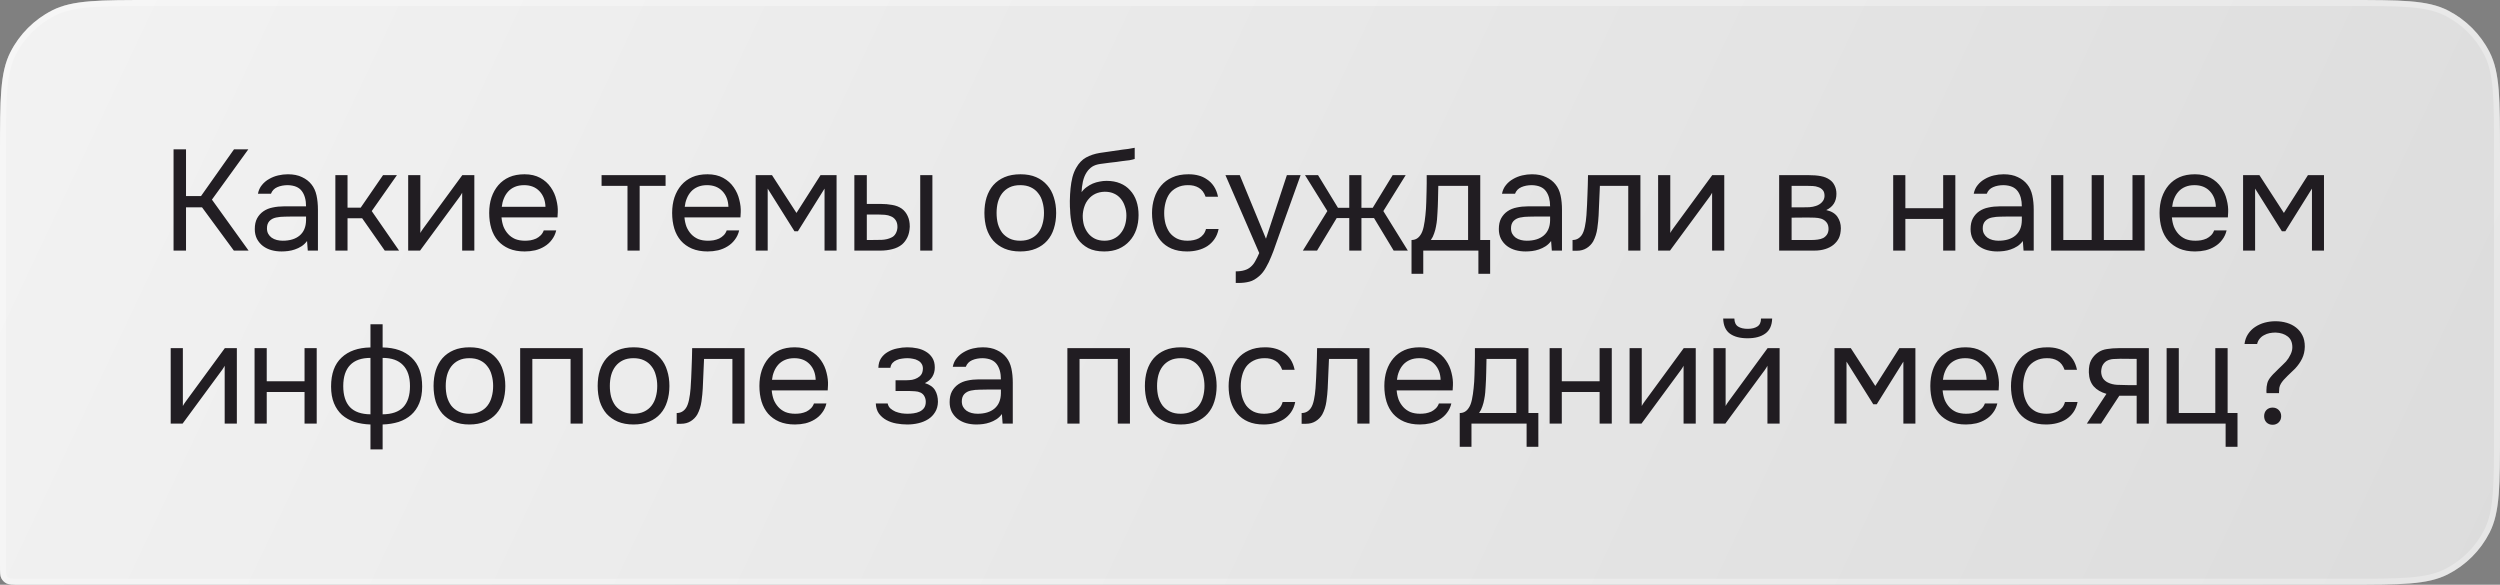
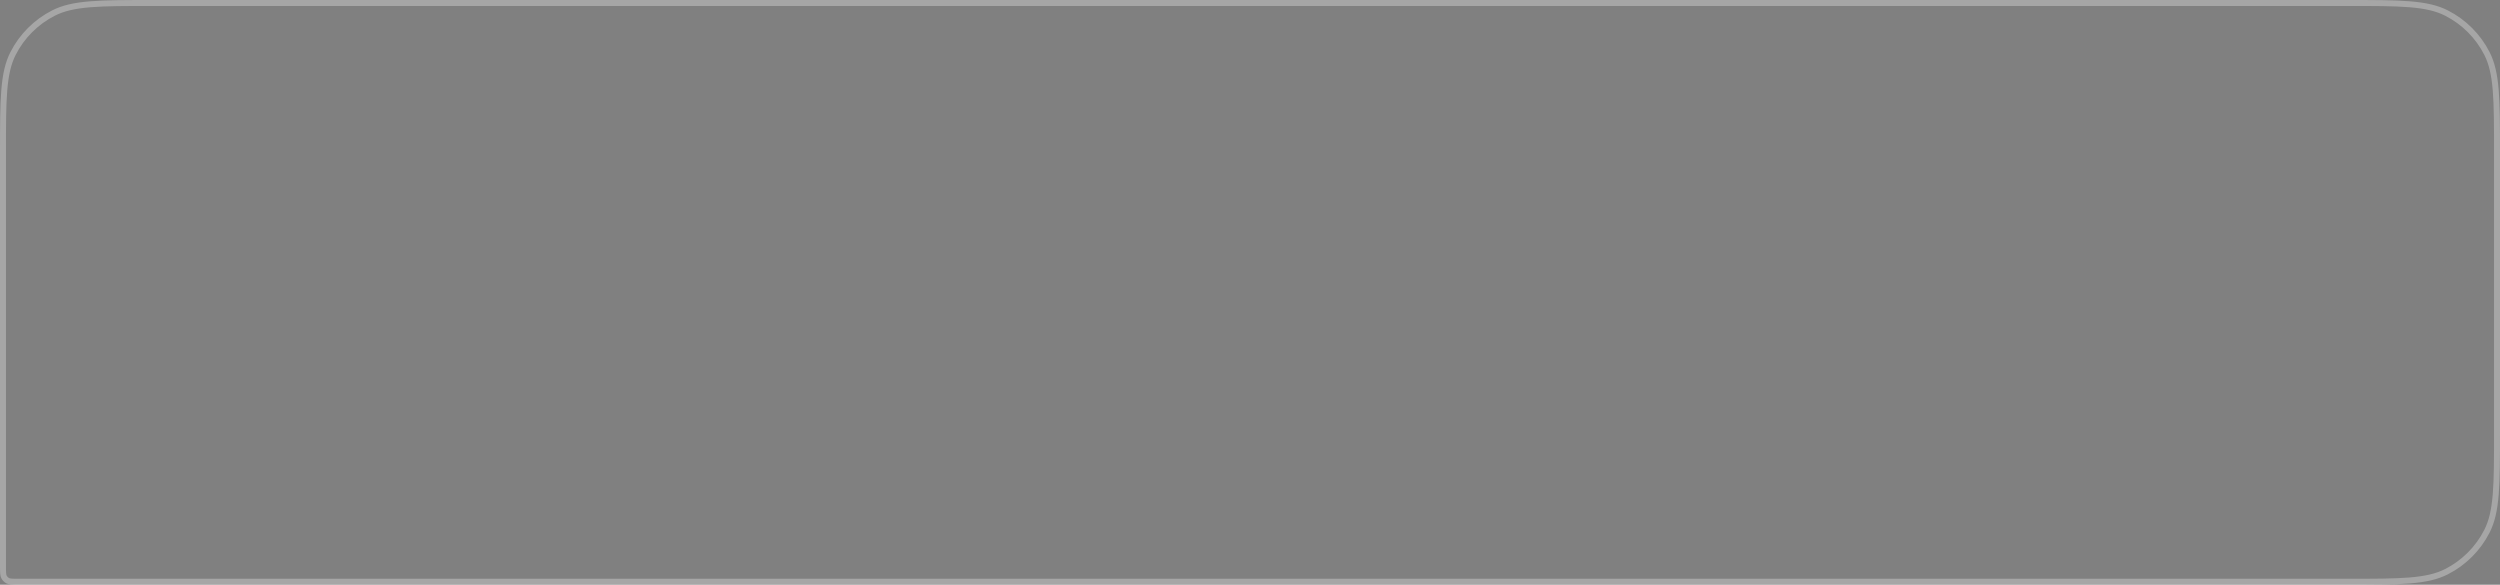
<svg xmlns="http://www.w3.org/2000/svg" width="419" height="98" viewBox="0 0 419 98" fill="none">
  <rect x="0" y="0" width="419" height="98" fill="#808080" stroke="none" />
-   <path d="M0 25.6C0 16.639 0 12.159 1.744 8.736C3.278 5.726 5.726 3.278 8.736 1.744C12.159 0 16.639 0 25.6 0H393.4C402.361 0 406.841 0 410.264 1.744C413.274 3.278 415.722 5.726 417.256 8.736C419 12.159 419 16.639 419 25.6V72.4C419 81.361 419 85.841 417.256 89.264C415.722 92.274 413.274 94.722 410.264 96.256C406.841 98 402.361 98 393.4 98H3.2C2.08 98 1.52 98 1.092 97.782C0.716 97.59 0.41 97.284 0.218 96.908C0 96.48 0 95.92 0 94.8V25.6Z" fill="url(#paint0_linear_1936_42)" fill-opacity="0.9" />
  <path d="M25.6 0.5H393.4C397.889 0.5 401.225 0.5 403.868 0.716C406.505 0.932 408.408 1.359 410.037 2.189C412.953 3.675 415.325 6.047 416.811 8.963C417.641 10.592 418.068 12.495 418.284 15.132C418.5 17.775 418.5 21.111 418.5 25.6V72.4C418.5 76.889 418.5 80.225 418.284 82.868C418.068 85.505 417.641 87.408 416.811 89.037C415.325 91.953 412.953 94.325 410.037 95.811C408.408 96.641 406.505 97.068 403.868 97.284C401.225 97.5 397.889 97.5 393.4 97.5H3.2C2.632 97.5 2.236 97.5 1.927 97.474C1.625 97.45 1.451 97.404 1.319 97.337C1.037 97.193 0.807 96.963 0.663 96.681C0.596 96.549 0.55 96.376 0.526 96.073C0.5 95.764 0.5 95.368 0.5 94.8V25.6C0.5 21.111 0.5 17.775 0.716 15.132C0.932 12.495 1.359 10.592 2.189 8.963C3.675 6.047 6.047 3.675 8.963 2.189C10.592 1.359 12.495 0.932 15.132 0.716C17.775 0.5 21.111 0.5 25.6 0.5Z" stroke="white" stroke-opacity="0.3" />
-   <path d="M31.176 42H29.088V25.032H31.176V32.856H33.696L39.216 25.032H41.616L35.52 33.456L41.664 42H39.192L33.864 34.752H31.176V42ZM51.462 40.392C51.19 40.76 50.878 41.056 50.526 41.28C50.174 41.504 49.806 41.68 49.422 41.808C49.054 41.936 48.678 42.024 48.294 42.072C47.926 42.12 47.558 42.144 47.19 42.144C46.598 42.144 46.038 42.072 45.51 41.928C44.982 41.784 44.502 41.552 44.07 41.232C43.654 40.912 43.318 40.512 43.062 40.032C42.822 39.552 42.702 39.008 42.702 38.4C42.702 37.68 42.83 37.08 43.086 36.6C43.358 36.104 43.718 35.704 44.166 35.4C44.614 35.096 45.126 34.888 45.702 34.776C46.294 34.648 46.918 34.584 47.574 34.584H51.294C51.294 33.512 51.062 32.664 50.598 32.04C50.134 31.4 49.35 31.064 48.246 31.032C47.574 31.032 46.982 31.144 46.47 31.368C45.958 31.592 45.606 31.96 45.414 32.472H43.23C43.342 31.896 43.566 31.408 43.902 31.008C44.238 30.592 44.638 30.256 45.102 30C45.566 29.728 46.07 29.528 46.614 29.4C47.158 29.272 47.702 29.208 48.246 29.208C49.19 29.208 49.982 29.368 50.622 29.688C51.278 29.992 51.806 30.4 52.206 30.912C52.606 31.408 52.886 32.016 53.046 32.736C53.206 33.456 53.286 34.264 53.286 35.16V42H51.582L51.462 40.392ZM49.062 36.288C48.678 36.288 48.23 36.296 47.718 36.312C47.222 36.312 46.742 36.36 46.278 36.456C45.814 36.552 45.438 36.752 45.15 37.056C44.878 37.36 44.742 37.76 44.742 38.256C44.742 38.624 44.814 38.936 44.958 39.192C45.102 39.448 45.294 39.664 45.534 39.84C45.79 40.016 46.078 40.144 46.398 40.224C46.718 40.304 47.046 40.344 47.382 40.344C48.582 40.344 49.526 40.056 50.214 39.48C50.918 38.888 51.278 38.032 51.294 36.912V36.288H49.062ZM56.206 42V29.352H58.246V34.8H60.454L64.198 29.352H66.526L62.302 35.376L66.886 42H64.486L60.694 36.576H58.246V42H56.206ZM70.403 42H68.411V29.352H70.451V39.048C70.563 38.824 70.715 38.584 70.907 38.328C71.099 38.056 71.251 37.848 71.363 37.704L77.483 29.352H79.499V42H77.459V32.304C77.331 32.544 77.187 32.776 77.027 33C76.883 33.208 76.747 33.392 76.619 33.552L70.403 42ZM84.052 36.432C84.1 36.992 84.212 37.512 84.388 37.992C84.58 38.456 84.836 38.864 85.156 39.216C85.476 39.568 85.868 39.848 86.332 40.056C86.812 40.248 87.364 40.344 87.988 40.344C88.292 40.344 88.604 40.32 88.924 40.272C89.26 40.208 89.572 40.112 89.86 39.984C90.148 39.84 90.404 39.656 90.628 39.432C90.852 39.208 91.02 38.936 91.132 38.616H93.22C93.076 39.224 92.828 39.752 92.476 40.2C92.14 40.648 91.732 41.016 91.252 41.304C90.788 41.592 90.268 41.808 89.692 41.952C89.116 42.08 88.532 42.144 87.94 42.144C86.932 42.144 86.052 41.984 85.3 41.664C84.564 41.344 83.948 40.904 83.452 40.344C82.956 39.768 82.588 39.088 82.348 38.304C82.108 37.504 81.988 36.632 81.988 35.688C81.988 34.744 82.116 33.88 82.372 33.096C82.644 32.296 83.028 31.608 83.524 31.032C84.02 30.456 84.628 30.008 85.348 29.688C86.068 29.368 86.924 29.208 87.916 29.208C88.924 29.208 89.796 29.408 90.532 29.808C91.268 30.208 91.86 30.736 92.308 31.392C92.756 32.032 93.068 32.728 93.244 33.48C93.436 34.232 93.516 34.928 93.484 35.568C93.484 35.712 93.476 35.856 93.46 36C93.46 36.144 93.452 36.288 93.436 36.432H84.052ZM91.42 34.656C91.388 33.584 91.052 32.712 90.412 32.04C89.772 31.368 88.916 31.032 87.844 31.032C87.252 31.032 86.732 31.128 86.284 31.32C85.836 31.512 85.46 31.776 85.156 32.112C84.852 32.448 84.612 32.84 84.436 33.288C84.26 33.72 84.148 34.176 84.1 34.656H91.42ZM111.551 29.352V31.152H107.207V42H105.167V31.152H100.823V29.352H111.551ZM114.715 36.432C114.763 36.992 114.875 37.512 115.051 37.992C115.243 38.456 115.499 38.864 115.819 39.216C116.139 39.568 116.531 39.848 116.995 40.056C117.475 40.248 118.027 40.344 118.651 40.344C118.955 40.344 119.267 40.32 119.587 40.272C119.923 40.208 120.235 40.112 120.523 39.984C120.811 39.84 121.067 39.656 121.291 39.432C121.515 39.208 121.683 38.936 121.795 38.616H123.883C123.739 39.224 123.491 39.752 123.139 40.2C122.803 40.648 122.395 41.016 121.915 41.304C121.451 41.592 120.931 41.808 120.355 41.952C119.779 42.08 119.195 42.144 118.603 42.144C117.595 42.144 116.715 41.984 115.963 41.664C115.227 41.344 114.611 40.904 114.115 40.344C113.619 39.768 113.251 39.088 113.011 38.304C112.771 37.504 112.651 36.632 112.651 35.688C112.651 34.744 112.779 33.88 113.035 33.096C113.307 32.296 113.691 31.608 114.187 31.032C114.683 30.456 115.291 30.008 116.011 29.688C116.731 29.368 117.587 29.208 118.579 29.208C119.587 29.208 120.459 29.408 121.195 29.808C121.931 30.208 122.523 30.736 122.971 31.392C123.419 32.032 123.731 32.728 123.907 33.48C124.099 34.232 124.179 34.928 124.147 35.568C124.147 35.712 124.139 35.856 124.123 36C124.123 36.144 124.115 36.288 124.099 36.432H114.715ZM122.083 34.656C122.051 33.584 121.715 32.712 121.075 32.04C120.435 31.368 119.579 31.032 118.507 31.032C117.915 31.032 117.395 31.128 116.947 31.32C116.499 31.512 116.123 31.776 115.819 32.112C115.515 32.448 115.275 32.84 115.099 33.288C114.923 33.72 114.811 34.176 114.763 34.656H122.083ZM126.649 29.352H129.385L133.489 35.688L137.521 29.352H140.209V42H138.193V31.608L133.729 38.76H133.153L128.665 31.608V42H126.649V29.352ZM143.19 29.352H145.278V34.176H147.558C148.278 34.176 148.934 34.232 149.526 34.344C150.134 34.44 150.67 34.648 151.134 34.968C151.566 35.288 151.894 35.696 152.118 36.192C152.358 36.672 152.478 37.272 152.478 37.992C152.446 38.712 152.31 39.312 152.07 39.792C151.846 40.256 151.55 40.648 151.182 40.968C150.734 41.336 150.19 41.6 149.55 41.76C148.91 41.92 148.254 42 147.582 42H143.19V29.352ZM154.23 42V29.352H156.27V42H154.23ZM145.95 40.224C146.558 40.224 147.166 40.216 147.774 40.2C148.398 40.168 148.934 40.04 149.382 39.816C149.686 39.688 149.926 39.472 150.102 39.168C150.294 38.848 150.398 38.48 150.414 38.064C150.414 37.568 150.31 37.176 150.102 36.888C149.91 36.6 149.654 36.392 149.334 36.264C149.03 36.12 148.686 36.032 148.302 36C147.918 35.968 147.542 35.952 147.174 35.952H145.278V40.224H145.95ZM171.036 29.208C172.044 29.208 172.916 29.368 173.652 29.688C174.388 30.008 175.004 30.456 175.5 31.032C176.012 31.608 176.388 32.296 176.628 33.096C176.884 33.88 177.012 34.744 177.012 35.688C177.012 36.632 176.884 37.504 176.628 38.304C176.388 39.088 176.012 39.768 175.5 40.344C175.004 40.904 174.38 41.344 173.628 41.664C172.876 41.984 171.996 42.144 170.988 42.144C169.98 42.144 169.1 41.984 168.348 41.664C167.612 41.344 166.988 40.904 166.476 40.344C165.98 39.768 165.604 39.088 165.348 38.304C165.108 37.504 164.988 36.632 164.988 35.688C164.988 34.744 165.108 33.88 165.348 33.096C165.604 32.296 165.98 31.608 166.476 31.032C166.988 30.456 167.62 30.008 168.372 29.688C169.124 29.368 170.012 29.208 171.036 29.208ZM170.988 40.344C171.676 40.344 172.268 40.224 172.764 39.984C173.276 39.744 173.692 39.416 174.012 39C174.348 38.568 174.588 38.072 174.732 37.512C174.892 36.952 174.972 36.344 174.972 35.688C174.972 35.048 174.892 34.448 174.732 33.888C174.588 33.312 174.348 32.816 174.012 32.4C173.692 31.968 173.276 31.632 172.764 31.392C172.268 31.152 171.676 31.032 170.988 31.032C170.3 31.032 169.708 31.152 169.212 31.392C168.716 31.632 168.3 31.968 167.964 32.4C167.644 32.816 167.404 33.312 167.244 33.888C167.1 34.448 167.028 35.048 167.028 35.688C167.028 36.344 167.1 36.952 167.244 37.512C167.404 38.072 167.644 38.568 167.964 39C168.3 39.416 168.716 39.744 169.212 39.984C169.708 40.224 170.3 40.344 170.988 40.344ZM181.272 32.208C181.512 31.872 181.792 31.592 182.112 31.368C182.432 31.128 182.776 30.928 183.144 30.768C183.528 30.608 183.912 30.496 184.296 30.432C184.696 30.352 185.08 30.312 185.448 30.312C186.312 30.312 187.072 30.448 187.728 30.72C188.4 30.992 188.96 31.384 189.408 31.896C189.872 32.392 190.224 32.992 190.464 33.696C190.704 34.4 190.824 35.184 190.824 36.048C190.824 36.912 190.696 37.72 190.44 38.472C190.184 39.208 189.808 39.848 189.312 40.392C188.832 40.936 188.232 41.368 187.512 41.688C186.808 41.992 185.992 42.144 185.064 42.144C184.008 42.144 183.12 41.96 182.4 41.592C181.68 41.208 181.096 40.704 180.648 40.08C180.216 39.44 179.896 38.68 179.688 37.8C179.48 36.92 179.368 36.056 179.352 35.208C179.32 34.952 179.304 34.44 179.304 33.672C179.32 32.888 179.36 32.184 179.424 31.56C179.488 30.92 179.592 30.304 179.736 29.712C179.896 29.104 180.112 28.568 180.384 28.104C180.816 27.336 181.36 26.768 182.016 26.4C182.688 26.032 183.456 25.776 184.32 25.632C184.592 25.584 185.2 25.496 186.144 25.368C187.104 25.224 187.76 25.128 188.112 25.08C188.416 25.048 188.744 25.008 189.096 24.96C189.464 24.896 189.824 24.832 190.176 24.768V26.64C189.936 26.72 189.64 26.792 189.288 26.856C188.936 26.904 188.536 26.952 188.088 27C187.768 27.048 187.432 27.096 187.08 27.144C186.744 27.176 186.392 27.216 186.024 27.264C185.672 27.296 185.128 27.368 184.392 27.48C183.848 27.56 183.4 27.712 183.048 27.936C182.712 28.16 182.416 28.456 182.16 28.824C181.856 29.272 181.632 29.816 181.488 30.456C181.36 31.08 181.288 31.664 181.272 32.208ZM185.112 40.344C185.704 40.344 186.224 40.232 186.672 40.008C187.136 39.784 187.52 39.48 187.824 39.096C188.144 38.712 188.384 38.264 188.544 37.752C188.704 37.24 188.784 36.696 188.784 36.12C188.784 35.56 188.696 35.04 188.52 34.56C188.36 34.064 188.128 33.64 187.824 33.288C187.52 32.92 187.152 32.64 186.72 32.448C186.288 32.24 185.76 32.136 185.136 32.136C184.56 32.152 184.048 32.264 183.6 32.472C183.152 32.68 182.768 32.976 182.448 33.36C182.128 33.728 181.888 34.16 181.728 34.656C181.568 35.136 181.48 35.64 181.464 36.168C181.464 36.728 181.536 37.264 181.68 37.776C181.84 38.272 182.072 38.712 182.376 39.096C182.68 39.48 183.056 39.784 183.504 40.008C183.968 40.232 184.504 40.344 185.112 40.344ZM198.958 42.144C197.95 42.144 197.078 41.984 196.342 41.664C195.606 41.344 194.998 40.896 194.518 40.32C194.038 39.744 193.678 39.064 193.438 38.28C193.198 37.496 193.078 36.64 193.078 35.712C193.078 34.816 193.206 33.976 193.462 33.192C193.718 32.392 194.094 31.704 194.59 31.128C195.086 30.536 195.71 30.072 196.462 29.736C197.214 29.384 198.126 29.208 199.198 29.208C199.838 29.208 200.406 29.28 200.902 29.424C201.398 29.552 201.862 29.768 202.294 30.072C202.742 30.36 203.126 30.744 203.446 31.224C203.766 31.704 203.998 32.288 204.142 32.976H202.054C201.814 32.272 201.43 31.768 200.902 31.464C200.39 31.16 199.782 31.016 199.078 31.032C198.39 31.032 197.782 31.168 197.254 31.44C196.742 31.696 196.326 32.04 196.006 32.472C195.702 32.904 195.478 33.408 195.334 33.984C195.19 34.544 195.118 35.12 195.118 35.712C195.118 36.336 195.19 36.928 195.334 37.488C195.494 38.048 195.726 38.544 196.03 38.976C196.35 39.392 196.758 39.728 197.254 39.984C197.75 40.224 198.342 40.344 199.03 40.344C199.366 40.344 199.694 40.312 200.014 40.248C200.35 40.184 200.654 40.08 200.926 39.936C201.214 39.776 201.462 39.568 201.67 39.312C201.878 39.056 202.03 38.744 202.126 38.376H204.238C204.11 39.032 203.878 39.6 203.542 40.08C203.222 40.544 202.822 40.936 202.342 41.256C201.862 41.56 201.334 41.784 200.758 41.928C200.182 42.072 199.582 42.144 198.958 42.144ZM215.68 29.352H217.984L214.408 39.312C214.216 39.824 214.008 40.408 213.784 41.064C213.576 41.704 213.336 42.344 213.064 42.984C212.808 43.64 212.512 44.256 212.176 44.832C211.856 45.408 211.496 45.872 211.096 46.224C210.504 46.752 209.936 47.08 209.392 47.208C208.848 47.352 208.232 47.424 207.544 47.424H207.112V45.48C207.688 45.48 208.176 45.416 208.576 45.288C208.976 45.176 209.32 44.992 209.608 44.736C209.912 44.48 210.168 44.16 210.376 43.776C210.6 43.392 210.824 42.936 211.048 42.408L205.384 29.352H207.784L212.176 40.008L215.68 29.352ZM226.137 42V36.552H224.025L220.737 42H218.361L222.465 35.376L218.721 29.352H220.905L224.241 34.824H226.137V29.352H228.177V34.824H230.073L233.409 29.352H235.593L231.849 35.376L235.953 42H233.577L230.289 36.552H228.177V42H226.137ZM239.091 32.136C239.107 31.672 239.115 31.208 239.115 30.744C239.115 30.28 239.115 29.816 239.115 29.352H248.091V40.224H249.747V45.888H247.779V42H238.539V45.888H236.571V40.224C237.211 40.224 237.715 39.936 238.083 39.36C238.307 39.04 238.483 38.584 238.611 37.992C238.739 37.384 238.835 36.744 238.899 36.072C238.979 35.336 239.027 34.608 239.043 33.888C239.075 33.152 239.091 32.568 239.091 32.136ZM246.051 31.152H241.059C241.043 31.824 241.027 32.576 241.011 33.408C240.995 34.24 240.963 35.016 240.915 35.736C240.899 36.056 240.875 36.408 240.843 36.792C240.811 37.16 240.755 37.544 240.675 37.944C240.611 38.328 240.507 38.72 240.363 39.12C240.235 39.52 240.051 39.888 239.811 40.224H246.051V31.152ZM259.965 40.392C259.693 40.76 259.381 41.056 259.029 41.28C258.677 41.504 258.309 41.68 257.925 41.808C257.557 41.936 257.181 42.024 256.797 42.072C256.429 42.12 256.061 42.144 255.693 42.144C255.101 42.144 254.541 42.072 254.013 41.928C253.485 41.784 253.005 41.552 252.573 41.232C252.157 40.912 251.821 40.512 251.565 40.032C251.325 39.552 251.205 39.008 251.205 38.4C251.205 37.68 251.333 37.08 251.589 36.6C251.861 36.104 252.221 35.704 252.669 35.4C253.117 35.096 253.629 34.888 254.205 34.776C254.797 34.648 255.421 34.584 256.077 34.584H259.797C259.797 33.512 259.565 32.664 259.101 32.04C258.637 31.4 257.853 31.064 256.749 31.032C256.077 31.032 255.485 31.144 254.973 31.368C254.461 31.592 254.109 31.96 253.917 32.472H251.733C251.845 31.896 252.069 31.408 252.405 31.008C252.741 30.592 253.141 30.256 253.605 30C254.069 29.728 254.573 29.528 255.117 29.4C255.661 29.272 256.205 29.208 256.749 29.208C257.693 29.208 258.485 29.368 259.125 29.688C259.781 29.992 260.309 30.4 260.709 30.912C261.109 31.408 261.389 32.016 261.549 32.736C261.709 33.456 261.789 34.264 261.789 35.16V42H260.085L259.965 40.392ZM257.565 36.288C257.181 36.288 256.733 36.296 256.221 36.312C255.725 36.312 255.245 36.36 254.781 36.456C254.317 36.552 253.941 36.752 253.653 37.056C253.381 37.36 253.245 37.76 253.245 38.256C253.245 38.624 253.317 38.936 253.461 39.192C253.605 39.448 253.797 39.664 254.037 39.84C254.293 40.016 254.581 40.144 254.901 40.224C255.221 40.304 255.549 40.344 255.885 40.344C257.085 40.344 258.029 40.056 258.717 39.48C259.421 38.888 259.781 38.032 259.797 36.912V36.288H257.565ZM265.886 36.072C265.966 34.92 266.022 33.8 266.054 32.712C266.102 31.624 266.134 30.504 266.15 29.352H274.934V42H272.894V31.152H268.142L267.926 36.12C267.894 36.76 267.822 37.48 267.71 38.28C267.598 39.08 267.366 39.808 267.014 40.464C266.742 40.928 266.374 41.304 265.91 41.592C265.446 41.88 264.91 42.024 264.302 42.024H263.558V40.224C264.198 40.224 264.71 39.952 265.094 39.408C265.318 39.088 265.494 38.624 265.622 38.016C265.75 37.408 265.838 36.76 265.886 36.072ZM279.892 42H277.9V29.352H279.94V39.048C280.052 38.824 280.204 38.584 280.396 38.328C280.588 38.056 280.74 37.848 280.852 37.704L286.972 29.352H288.988V42H286.948V32.304C286.82 32.544 286.676 32.776 286.516 33C286.372 33.208 286.236 33.392 286.108 33.552L279.892 42ZM298.185 29.352H303.081C303.897 29.352 304.593 29.408 305.169 29.52C305.761 29.632 306.257 29.832 306.657 30.12C307.009 30.36 307.281 30.68 307.473 31.08C307.681 31.48 307.785 31.952 307.785 32.496C307.785 33.76 307.217 34.664 306.081 35.208C306.945 35.4 307.569 35.776 307.953 36.336C308.337 36.896 308.529 37.536 308.529 38.256C308.513 38.928 308.401 39.48 308.193 39.912C307.985 40.328 307.689 40.696 307.305 41.016C306.937 41.32 306.481 41.56 305.937 41.736C305.393 41.912 304.777 42 304.089 42H298.185V29.352ZM300.273 31.152V34.752H302.025C302.425 34.752 302.833 34.744 303.249 34.728C303.665 34.696 304.033 34.624 304.353 34.512C304.753 34.384 305.089 34.176 305.361 33.888C305.633 33.6 305.777 33.256 305.793 32.856C305.793 32.392 305.689 32.056 305.481 31.848C305.289 31.624 305.049 31.464 304.761 31.368C304.473 31.256 304.161 31.192 303.825 31.176C303.489 31.16 303.177 31.152 302.889 31.152H300.273ZM300.273 40.224H303.609C303.977 40.224 304.329 40.2 304.665 40.152C305.017 40.104 305.321 40.016 305.577 39.888C305.833 39.744 306.041 39.552 306.201 39.312C306.361 39.072 306.449 38.768 306.465 38.4C306.465 37.92 306.353 37.544 306.129 37.272C305.905 36.984 305.601 36.776 305.217 36.648C304.897 36.552 304.537 36.496 304.137 36.48C303.737 36.464 303.321 36.456 302.889 36.456L300.273 36.48V40.224ZM317.299 42V29.352H319.339V34.896H325.675V29.352H327.715V42H325.675V36.696H319.339V42H317.299ZM339.028 40.392C338.756 40.76 338.444 41.056 338.092 41.28C337.74 41.504 337.372 41.68 336.988 41.808C336.62 41.936 336.244 42.024 335.86 42.072C335.492 42.12 335.124 42.144 334.756 42.144C334.164 42.144 333.604 42.072 333.076 41.928C332.548 41.784 332.068 41.552 331.636 41.232C331.22 40.912 330.884 40.512 330.628 40.032C330.388 39.552 330.268 39.008 330.268 38.4C330.268 37.68 330.396 37.08 330.652 36.6C330.924 36.104 331.284 35.704 331.732 35.4C332.18 35.096 332.692 34.888 333.268 34.776C333.86 34.648 334.484 34.584 335.14 34.584H338.86C338.86 33.512 338.628 32.664 338.164 32.04C337.7 31.4 336.916 31.064 335.812 31.032C335.14 31.032 334.548 31.144 334.036 31.368C333.524 31.592 333.172 31.96 332.98 32.472H330.796C330.908 31.896 331.132 31.408 331.468 31.008C331.804 30.592 332.204 30.256 332.668 30C333.132 29.728 333.636 29.528 334.18 29.4C334.724 29.272 335.268 29.208 335.812 29.208C336.756 29.208 337.548 29.368 338.188 29.688C338.844 29.992 339.372 30.4 339.772 30.912C340.172 31.408 340.452 32.016 340.612 32.736C340.772 33.456 340.852 34.264 340.852 35.16V42H339.148L339.028 40.392ZM336.628 36.288C336.244 36.288 335.796 36.296 335.284 36.312C334.788 36.312 334.308 36.36 333.844 36.456C333.38 36.552 333.004 36.752 332.716 37.056C332.444 37.36 332.308 37.76 332.308 38.256C332.308 38.624 332.38 38.936 332.524 39.192C332.668 39.448 332.86 39.664 333.1 39.84C333.356 40.016 333.644 40.144 333.964 40.224C334.284 40.304 334.612 40.344 334.948 40.344C336.148 40.344 337.092 40.056 337.78 39.48C338.484 38.888 338.844 38.032 338.86 36.912V36.288H336.628ZM343.772 29.352H345.812V40.224H350.564V29.352H352.604V40.224H357.404V29.352H359.444V42H343.772V29.352ZM364.007 36.432C364.055 36.992 364.167 37.512 364.343 37.992C364.535 38.456 364.791 38.864 365.111 39.216C365.431 39.568 365.823 39.848 366.287 40.056C366.767 40.248 367.319 40.344 367.943 40.344C368.247 40.344 368.559 40.32 368.879 40.272C369.215 40.208 369.527 40.112 369.815 39.984C370.103 39.84 370.359 39.656 370.583 39.432C370.807 39.208 370.975 38.936 371.087 38.616H373.175C373.031 39.224 372.783 39.752 372.431 40.2C372.095 40.648 371.687 41.016 371.207 41.304C370.743 41.592 370.223 41.808 369.647 41.952C369.071 42.08 368.487 42.144 367.895 42.144C366.887 42.144 366.007 41.984 365.255 41.664C364.519 41.344 363.903 40.904 363.407 40.344C362.911 39.768 362.543 39.088 362.303 38.304C362.063 37.504 361.943 36.632 361.943 35.688C361.943 34.744 362.071 33.88 362.327 33.096C362.599 32.296 362.983 31.608 363.479 31.032C363.975 30.456 364.583 30.008 365.303 29.688C366.023 29.368 366.879 29.208 367.871 29.208C368.879 29.208 369.751 29.408 370.487 29.808C371.223 30.208 371.815 30.736 372.263 31.392C372.711 32.032 373.023 32.728 373.199 33.48C373.391 34.232 373.471 34.928 373.439 35.568C373.439 35.712 373.431 35.856 373.415 36C373.415 36.144 373.407 36.288 373.391 36.432H364.007ZM371.375 34.656C371.343 33.584 371.007 32.712 370.367 32.04C369.727 31.368 368.871 31.032 367.799 31.032C367.207 31.032 366.687 31.128 366.239 31.32C365.791 31.512 365.415 31.776 365.111 32.112C364.807 32.448 364.567 32.84 364.391 33.288C364.215 33.72 364.103 34.176 364.055 34.656H371.375ZM375.94 29.352H378.676L382.78 35.688L386.812 29.352H389.5V42H387.484V31.608L383.02 38.76H382.444L377.956 31.608V42H375.94V29.352ZM30.6 71H28.608V58.352H30.648V68.048C30.76 67.824 30.912 67.584 31.104 67.328C31.296 67.056 31.448 66.848 31.56 66.704L37.68 58.352H39.696V71H37.656V61.304C37.528 61.544 37.384 61.776 37.224 62C37.08 62.208 36.944 62.392 36.816 62.552L30.6 71ZM42.665 71V58.352H44.705V63.896H51.041V58.352H53.081V71H51.041V65.696H44.705V71H42.665ZM62.09 54.344H64.129V58.232C66.194 58.264 67.809 58.832 68.978 59.936C70.162 61.04 70.754 62.656 70.754 64.784C70.754 65.856 70.594 66.784 70.273 67.568C69.954 68.352 69.498 69.008 68.906 69.536C68.329 70.048 67.633 70.44 66.817 70.712C66.001 70.968 65.106 71.112 64.129 71.144V75.32H62.09V71.144C61.114 71.112 60.218 70.968 59.401 70.712C58.602 70.44 57.906 70.048 57.313 69.536C56.737 69.008 56.289 68.352 55.969 67.568C55.65 66.784 55.489 65.856 55.489 64.784C55.489 62.64 56.074 61.024 57.242 59.936C58.41 58.832 60.026 58.264 62.09 58.232V54.344ZM64.129 69.44C65.681 69.424 66.834 69.024 67.585 68.24C68.338 67.44 68.713 66.264 68.713 64.712C68.713 63.16 68.322 61.984 67.537 61.184C66.769 60.384 65.633 59.984 64.129 59.984V69.44ZM62.09 59.984C60.586 59.984 59.45 60.384 58.681 61.184C57.913 61.984 57.529 63.16 57.529 64.712C57.529 66.264 57.906 67.44 58.657 68.24C59.41 69.024 60.553 69.424 62.09 69.44V59.984ZM78.714 58.208C79.722 58.208 80.594 58.368 81.33 58.688C82.066 59.008 82.682 59.456 83.178 60.032C83.69 60.608 84.066 61.296 84.306 62.096C84.562 62.88 84.69 63.744 84.69 64.688C84.69 65.632 84.562 66.504 84.306 67.304C84.066 68.088 83.69 68.768 83.178 69.344C82.682 69.904 82.058 70.344 81.306 70.664C80.554 70.984 79.674 71.144 78.666 71.144C77.658 71.144 76.778 70.984 76.026 70.664C75.29 70.344 74.666 69.904 74.154 69.344C73.658 68.768 73.282 68.088 73.026 67.304C72.786 66.504 72.666 65.632 72.666 64.688C72.666 63.744 72.786 62.88 73.026 62.096C73.282 61.296 73.658 60.608 74.154 60.032C74.666 59.456 75.298 59.008 76.05 58.688C76.802 58.368 77.69 58.208 78.714 58.208ZM78.666 69.344C79.354 69.344 79.946 69.224 80.442 68.984C80.954 68.744 81.37 68.416 81.69 68C82.026 67.568 82.266 67.072 82.41 66.512C82.57 65.952 82.65 65.344 82.65 64.688C82.65 64.048 82.57 63.448 82.41 62.888C82.266 62.312 82.026 61.816 81.69 61.4C81.37 60.968 80.954 60.632 80.442 60.392C79.946 60.152 79.354 60.032 78.666 60.032C77.978 60.032 77.386 60.152 76.89 60.392C76.394 60.632 75.978 60.968 75.642 61.4C75.322 61.816 75.082 62.312 74.922 62.888C74.778 63.448 74.706 64.048 74.706 64.688C74.706 65.344 74.778 65.952 74.922 66.512C75.082 67.072 75.322 67.568 75.642 68C75.978 68.416 76.394 68.744 76.89 68.984C77.386 69.224 77.978 69.344 78.666 69.344ZM87.179 71V58.352H97.667V71H95.627V60.152H89.219V71H87.179ZM106.218 58.208C107.226 58.208 108.098 58.368 108.834 58.688C109.57 59.008 110.186 59.456 110.682 60.032C111.194 60.608 111.57 61.296 111.81 62.096C112.066 62.88 112.194 63.744 112.194 64.688C112.194 65.632 112.066 66.504 111.81 67.304C111.57 68.088 111.194 68.768 110.682 69.344C110.186 69.904 109.562 70.344 108.81 70.664C108.058 70.984 107.178 71.144 106.17 71.144C105.162 71.144 104.282 70.984 103.53 70.664C102.794 70.344 102.17 69.904 101.658 69.344C101.162 68.768 100.786 68.088 100.53 67.304C100.29 66.504 100.17 65.632 100.17 64.688C100.17 63.744 100.29 62.88 100.53 62.096C100.786 61.296 101.162 60.608 101.658 60.032C102.17 59.456 102.802 59.008 103.554 58.688C104.306 58.368 105.194 58.208 106.218 58.208ZM106.17 69.344C106.858 69.344 107.45 69.224 107.946 68.984C108.458 68.744 108.874 68.416 109.194 68C109.53 67.568 109.77 67.072 109.914 66.512C110.074 65.952 110.154 65.344 110.154 64.688C110.154 64.048 110.074 63.448 109.914 62.888C109.77 62.312 109.53 61.816 109.194 61.4C108.874 60.968 108.458 60.632 107.946 60.392C107.45 60.152 106.858 60.032 106.17 60.032C105.482 60.032 104.89 60.152 104.394 60.392C103.898 60.632 103.482 60.968 103.146 61.4C102.826 61.816 102.586 62.312 102.426 62.888C102.282 63.448 102.21 64.048 102.21 64.688C102.21 65.344 102.282 65.952 102.426 66.512C102.586 67.072 102.826 67.568 103.146 68C103.482 68.416 103.898 68.744 104.394 68.984C104.89 69.224 105.482 69.344 106.17 69.344ZM115.742 65.072C115.822 63.92 115.878 62.8 115.91 61.712C115.958 60.624 115.99 59.504 116.006 58.352H124.79V71H122.75V60.152H117.998L117.782 65.12C117.75 65.76 117.678 66.48 117.566 67.28C117.454 68.08 117.222 68.808 116.87 69.464C116.598 69.928 116.23 70.304 115.766 70.592C115.302 70.88 114.766 71.024 114.158 71.024H113.414V69.224C114.054 69.224 114.566 68.952 114.95 68.408C115.174 68.088 115.35 67.624 115.478 67.016C115.606 66.408 115.694 65.76 115.742 65.072ZM129.34 65.432C129.388 65.992 129.5 66.512 129.676 66.992C129.868 67.456 130.124 67.864 130.444 68.216C130.764 68.568 131.156 68.848 131.62 69.056C132.1 69.248 132.652 69.344 133.276 69.344C133.58 69.344 133.892 69.32 134.212 69.272C134.548 69.208 134.86 69.112 135.148 68.984C135.436 68.84 135.692 68.656 135.916 68.432C136.14 68.208 136.308 67.936 136.42 67.616H138.508C138.364 68.224 138.116 68.752 137.764 69.2C137.428 69.648 137.02 70.016 136.54 70.304C136.076 70.592 135.556 70.808 134.98 70.952C134.404 71.08 133.82 71.144 133.228 71.144C132.22 71.144 131.34 70.984 130.588 70.664C129.852 70.344 129.236 69.904 128.74 69.344C128.244 68.768 127.876 68.088 127.636 67.304C127.396 66.504 127.276 65.632 127.276 64.688C127.276 63.744 127.404 62.88 127.66 62.096C127.932 61.296 128.316 60.608 128.812 60.032C129.308 59.456 129.916 59.008 130.636 58.688C131.356 58.368 132.212 58.208 133.204 58.208C134.212 58.208 135.084 58.408 135.82 58.808C136.556 59.208 137.148 59.736 137.596 60.392C138.044 61.032 138.356 61.728 138.532 62.48C138.724 63.232 138.804 63.928 138.772 64.568C138.772 64.712 138.764 64.856 138.748 65C138.748 65.144 138.74 65.288 138.724 65.432H129.34ZM136.708 63.656C136.676 62.584 136.34 61.712 135.7 61.04C135.06 60.368 134.204 60.032 133.132 60.032C132.54 60.032 132.02 60.128 131.572 60.32C131.124 60.512 130.748 60.776 130.444 61.112C130.14 61.448 129.9 61.84 129.724 62.288C129.548 62.72 129.436 63.176 129.388 63.656H136.708ZM155.015 64.208C155.831 64.464 156.399 64.864 156.719 65.408C157.039 65.952 157.199 66.6 157.199 67.352C157.183 68.024 157.023 68.6 156.719 69.08C156.431 69.56 156.047 69.952 155.567 70.256C155.087 70.56 154.543 70.784 153.935 70.928C153.327 71.072 152.703 71.144 152.063 71.144C151.455 71.144 150.839 71.088 150.215 70.976C149.607 70.864 149.055 70.672 148.559 70.4C148.063 70.128 147.647 69.768 147.311 69.32C146.991 68.872 146.815 68.304 146.783 67.616H148.775C148.839 67.952 148.991 68.232 149.231 68.456C149.471 68.664 149.751 68.84 150.071 68.984C150.407 69.112 150.751 69.208 151.103 69.272C151.471 69.32 151.799 69.344 152.087 69.344C152.423 69.344 152.767 69.32 153.119 69.272C153.487 69.224 153.823 69.128 154.127 68.984C154.431 68.84 154.679 68.64 154.871 68.384C155.063 68.112 155.159 67.768 155.159 67.352C155.159 67.016 155.087 66.712 154.943 66.44C154.799 66.152 154.575 65.936 154.271 65.792C153.999 65.664 153.687 65.592 153.335 65.576C152.983 65.544 152.655 65.528 152.351 65.528H150.095V63.728H151.943C152.247 63.728 152.559 63.704 152.879 63.656C153.199 63.592 153.487 63.488 153.743 63.344C154.015 63.2 154.231 63.016 154.391 62.792C154.567 62.552 154.663 62.216 154.679 61.784C154.679 61.448 154.599 61.168 154.439 60.944C154.295 60.72 154.095 60.544 153.839 60.416C153.599 60.272 153.319 60.176 152.999 60.128C152.695 60.064 152.391 60.032 152.087 60.032C151.799 60.032 151.495 60.056 151.175 60.104C150.855 60.136 150.559 60.216 150.287 60.344C150.015 60.456 149.783 60.616 149.591 60.824C149.399 61.032 149.279 61.304 149.231 61.64H147.215C147.231 61 147.383 60.464 147.671 60.032C147.975 59.584 148.359 59.232 148.823 58.976C149.287 58.704 149.799 58.512 150.359 58.4C150.935 58.272 151.503 58.208 152.063 58.208C152.623 58.208 153.175 58.264 153.719 58.376C154.279 58.488 154.775 58.68 155.207 58.952C155.639 59.208 155.991 59.552 156.263 59.984C156.535 60.416 156.671 60.952 156.671 61.592C156.671 62.168 156.535 62.68 156.263 63.128C155.991 63.576 155.575 63.936 155.015 64.208ZM167.919 69.392C167.647 69.76 167.335 70.056 166.983 70.28C166.631 70.504 166.263 70.68 165.879 70.808C165.511 70.936 165.135 71.024 164.751 71.072C164.383 71.12 164.015 71.144 163.647 71.144C163.055 71.144 162.495 71.072 161.967 70.928C161.439 70.784 160.959 70.552 160.527 70.232C160.111 69.912 159.775 69.512 159.519 69.032C159.279 68.552 159.159 68.008 159.159 67.4C159.159 66.68 159.287 66.08 159.543 65.6C159.815 65.104 160.175 64.704 160.623 64.4C161.071 64.096 161.583 63.888 162.159 63.776C162.751 63.648 163.375 63.584 164.031 63.584H167.751C167.751 62.512 167.519 61.664 167.055 61.04C166.591 60.4 165.807 60.064 164.703 60.032C164.031 60.032 163.439 60.144 162.927 60.368C162.415 60.592 162.063 60.96 161.871 61.472H159.687C159.799 60.896 160.023 60.408 160.359 60.008C160.695 59.592 161.095 59.256 161.559 59C162.023 58.728 162.527 58.528 163.071 58.4C163.615 58.272 164.159 58.208 164.703 58.208C165.647 58.208 166.439 58.368 167.079 58.688C167.735 58.992 168.263 59.4 168.663 59.912C169.063 60.408 169.343 61.016 169.503 61.736C169.663 62.456 169.743 63.264 169.743 64.16V71H168.039L167.919 69.392ZM165.519 65.288C165.135 65.288 164.687 65.296 164.175 65.312C163.679 65.312 163.199 65.36 162.735 65.456C162.271 65.552 161.895 65.752 161.607 66.056C161.335 66.36 161.199 66.76 161.199 67.256C161.199 67.624 161.271 67.936 161.415 68.192C161.559 68.448 161.751 68.664 161.991 68.84C162.247 69.016 162.535 69.144 162.855 69.224C163.175 69.304 163.503 69.344 163.839 69.344C165.039 69.344 165.983 69.056 166.671 68.48C167.375 67.888 167.735 67.032 167.751 65.912V65.288H165.519ZM178.892 71V58.352H189.38V71H187.34V60.152H180.932V71H178.892ZM197.931 58.208C198.939 58.208 199.811 58.368 200.547 58.688C201.283 59.008 201.899 59.456 202.395 60.032C202.907 60.608 203.283 61.296 203.523 62.096C203.779 62.88 203.907 63.744 203.907 64.688C203.907 65.632 203.779 66.504 203.523 67.304C203.283 68.088 202.907 68.768 202.395 69.344C201.899 69.904 201.275 70.344 200.523 70.664C199.771 70.984 198.891 71.144 197.883 71.144C196.875 71.144 195.995 70.984 195.243 70.664C194.507 70.344 193.883 69.904 193.371 69.344C192.875 68.768 192.499 68.088 192.243 67.304C192.003 66.504 191.883 65.632 191.883 64.688C191.883 63.744 192.003 62.88 192.243 62.096C192.499 61.296 192.875 60.608 193.371 60.032C193.883 59.456 194.515 59.008 195.267 58.688C196.019 58.368 196.907 58.208 197.931 58.208ZM197.883 69.344C198.571 69.344 199.163 69.224 199.659 68.984C200.171 68.744 200.587 68.416 200.907 68C201.243 67.568 201.483 67.072 201.627 66.512C201.787 65.952 201.867 65.344 201.867 64.688C201.867 64.048 201.787 63.448 201.627 62.888C201.483 62.312 201.243 61.816 200.907 61.4C200.587 60.968 200.171 60.632 199.659 60.392C199.163 60.152 198.571 60.032 197.883 60.032C197.195 60.032 196.603 60.152 196.107 60.392C195.611 60.632 195.195 60.968 194.859 61.4C194.539 61.816 194.299 62.312 194.139 62.888C193.995 63.448 193.923 64.048 193.923 64.688C193.923 65.344 193.995 65.952 194.139 66.512C194.299 67.072 194.539 67.568 194.859 68C195.195 68.416 195.611 68.744 196.107 68.984C196.603 69.224 197.195 69.344 197.883 69.344ZM211.796 71.144C210.788 71.144 209.916 70.984 209.18 70.664C208.444 70.344 207.836 69.896 207.356 69.32C206.876 68.744 206.516 68.064 206.276 67.28C206.036 66.496 205.916 65.64 205.916 64.712C205.916 63.816 206.044 62.976 206.3 62.192C206.556 61.392 206.932 60.704 207.428 60.128C207.924 59.536 208.548 59.072 209.3 58.736C210.052 58.384 210.964 58.208 212.036 58.208C212.676 58.208 213.244 58.28 213.74 58.424C214.236 58.552 214.7 58.768 215.132 59.072C215.58 59.36 215.964 59.744 216.284 60.224C216.604 60.704 216.836 61.288 216.98 61.976H214.892C214.652 61.272 214.268 60.768 213.74 60.464C213.228 60.16 212.62 60.016 211.916 60.032C211.228 60.032 210.62 60.168 210.092 60.44C209.58 60.696 209.164 61.04 208.844 61.472C208.54 61.904 208.316 62.408 208.172 62.984C208.028 63.544 207.956 64.12 207.956 64.712C207.956 65.336 208.028 65.928 208.172 66.488C208.332 67.048 208.564 67.544 208.868 67.976C209.188 68.392 209.596 68.728 210.092 68.984C210.588 69.224 211.18 69.344 211.868 69.344C212.204 69.344 212.532 69.312 212.852 69.248C213.188 69.184 213.492 69.08 213.764 68.936C214.052 68.776 214.3 68.568 214.508 68.312C214.716 68.056 214.868 67.744 214.964 67.376H217.076C216.948 68.032 216.716 68.6 216.38 69.08C216.06 69.544 215.66 69.936 215.18 70.256C214.7 70.56 214.172 70.784 213.596 70.928C213.02 71.072 212.42 71.144 211.796 71.144ZM220.481 65.072C220.561 63.92 220.617 62.8 220.649 61.712C220.697 60.624 220.729 59.504 220.745 58.352H229.529V71H227.489V60.152H222.737L222.521 65.12C222.489 65.76 222.417 66.48 222.305 67.28C222.193 68.08 221.961 68.808 221.609 69.464C221.337 69.928 220.969 70.304 220.505 70.592C220.041 70.88 219.505 71.024 218.897 71.024H218.153V69.224C218.793 69.224 219.305 68.952 219.689 68.408C219.913 68.088 220.089 67.624 220.217 67.016C220.345 66.408 220.433 65.76 220.481 65.072ZM234.079 65.432C234.127 65.992 234.239 66.512 234.415 66.992C234.607 67.456 234.863 67.864 235.183 68.216C235.503 68.568 235.895 68.848 236.359 69.056C236.839 69.248 237.391 69.344 238.015 69.344C238.319 69.344 238.631 69.32 238.951 69.272C239.287 69.208 239.599 69.112 239.887 68.984C240.175 68.84 240.431 68.656 240.655 68.432C240.879 68.208 241.047 67.936 241.159 67.616H243.247C243.103 68.224 242.855 68.752 242.503 69.2C242.167 69.648 241.759 70.016 241.279 70.304C240.815 70.592 240.295 70.808 239.719 70.952C239.143 71.08 238.559 71.144 237.967 71.144C236.959 71.144 236.079 70.984 235.327 70.664C234.591 70.344 233.975 69.904 233.479 69.344C232.983 68.768 232.615 68.088 232.375 67.304C232.135 66.504 232.015 65.632 232.015 64.688C232.015 63.744 232.143 62.88 232.399 62.096C232.671 61.296 233.055 60.608 233.551 60.032C234.047 59.456 234.655 59.008 235.375 58.688C236.095 58.368 236.951 58.208 237.943 58.208C238.951 58.208 239.823 58.408 240.559 58.808C241.295 59.208 241.887 59.736 242.335 60.392C242.783 61.032 243.095 61.728 243.271 62.48C243.463 63.232 243.543 63.928 243.511 64.568C243.511 64.712 243.503 64.856 243.487 65C243.487 65.144 243.479 65.288 243.463 65.432H234.079ZM241.447 63.656C241.415 62.584 241.079 61.712 240.439 61.04C239.799 60.368 238.943 60.032 237.871 60.032C237.279 60.032 236.759 60.128 236.311 60.32C235.863 60.512 235.487 60.776 235.183 61.112C234.879 61.448 234.639 61.84 234.463 62.288C234.287 62.72 234.175 63.176 234.127 63.656H241.447ZM247.171 61.136C247.187 60.672 247.195 60.208 247.195 59.744C247.195 59.28 247.195 58.816 247.195 58.352H256.171V69.224H257.827V74.888H255.859V71H246.619V74.888H244.651V69.224C245.291 69.224 245.795 68.936 246.163 68.36C246.387 68.04 246.563 67.584 246.691 66.992C246.819 66.384 246.915 65.744 246.979 65.072C247.059 64.336 247.107 63.608 247.123 62.888C247.155 62.152 247.171 61.568 247.171 61.136ZM254.131 60.152H249.139C249.123 60.824 249.107 61.576 249.091 62.408C249.075 63.24 249.043 64.016 248.995 64.736C248.979 65.056 248.955 65.408 248.923 65.792C248.891 66.16 248.835 66.544 248.755 66.944C248.691 67.328 248.587 67.72 248.443 68.12C248.315 68.52 248.131 68.888 247.891 69.224H254.131V60.152ZM259.718 71V58.352H261.758V63.896H268.094V58.352H270.134V71H268.094V65.696H261.758V71H259.718ZM275.11 71H273.118V58.352H275.158V68.048C275.27 67.824 275.422 67.584 275.614 67.328C275.806 67.056 275.958 66.848 276.07 66.704L282.19 58.352H284.206V71H282.166V61.304C282.038 61.544 281.894 61.776 281.734 62C281.59 62.208 281.454 62.392 281.326 62.552L275.11 71ZM292.911 55.112C293.583 55.112 294.119 54.984 294.519 54.728C294.935 54.472 295.143 54.024 295.143 53.384H297.015C296.983 54.536 296.599 55.376 295.863 55.904C295.143 56.432 294.151 56.696 292.887 56.696C291.623 56.696 290.631 56.432 289.911 55.904C289.207 55.376 288.839 54.536 288.807 53.384H290.679C290.695 54.024 290.903 54.472 291.303 54.728C291.703 54.984 292.239 55.112 292.911 55.112ZM289.167 71H287.175V58.352H289.215V68.048C289.327 67.824 289.479 67.584 289.671 67.328C289.863 67.056 290.015 66.848 290.127 66.704L296.247 58.352H298.263V71H296.223V61.304C296.095 61.544 295.951 61.776 295.791 62C295.647 62.208 295.511 62.392 295.383 62.552L289.167 71ZM307.461 58.352H310.197L314.301 64.688L318.333 58.352H321.021V71H319.005V60.608L314.541 67.76H313.965L309.477 60.608V71H307.461V58.352ZM325.586 65.432C325.634 65.992 325.746 66.512 325.922 66.992C326.114 67.456 326.37 67.864 326.69 68.216C327.01 68.568 327.402 68.848 327.866 69.056C328.346 69.248 328.898 69.344 329.522 69.344C329.826 69.344 330.138 69.32 330.458 69.272C330.794 69.208 331.106 69.112 331.394 68.984C331.682 68.84 331.938 68.656 332.162 68.432C332.386 68.208 332.554 67.936 332.666 67.616H334.754C334.61 68.224 334.362 68.752 334.01 69.2C333.674 69.648 333.266 70.016 332.786 70.304C332.322 70.592 331.802 70.808 331.226 70.952C330.65 71.08 330.066 71.144 329.474 71.144C328.466 71.144 327.586 70.984 326.834 70.664C326.098 70.344 325.482 69.904 324.986 69.344C324.49 68.768 324.122 68.088 323.882 67.304C323.642 66.504 323.522 65.632 323.522 64.688C323.522 63.744 323.65 62.88 323.906 62.096C324.178 61.296 324.562 60.608 325.058 60.032C325.554 59.456 326.162 59.008 326.882 58.688C327.602 58.368 328.458 58.208 329.45 58.208C330.458 58.208 331.33 58.408 332.066 58.808C332.802 59.208 333.394 59.736 333.842 60.392C334.29 61.032 334.602 61.728 334.778 62.48C334.97 63.232 335.05 63.928 335.018 64.568C335.018 64.712 335.01 64.856 334.994 65C334.994 65.144 334.986 65.288 334.97 65.432H325.586ZM332.954 63.656C332.922 62.584 332.586 61.712 331.946 61.04C331.306 60.368 330.45 60.032 329.378 60.032C328.786 60.032 328.266 60.128 327.818 60.32C327.37 60.512 326.994 60.776 326.69 61.112C326.386 61.448 326.146 61.84 325.97 62.288C325.794 62.72 325.682 63.176 325.634 63.656H332.954ZM342.92 71.144C341.912 71.144 341.04 70.984 340.304 70.664C339.568 70.344 338.96 69.896 338.48 69.32C338 68.744 337.64 68.064 337.4 67.28C337.16 66.496 337.04 65.64 337.04 64.712C337.04 63.816 337.168 62.976 337.424 62.192C337.68 61.392 338.056 60.704 338.552 60.128C339.048 59.536 339.672 59.072 340.424 58.736C341.176 58.384 342.088 58.208 343.16 58.208C343.8 58.208 344.368 58.28 344.864 58.424C345.36 58.552 345.824 58.768 346.256 59.072C346.704 59.36 347.088 59.744 347.408 60.224C347.728 60.704 347.96 61.288 348.104 61.976H346.016C345.776 61.272 345.392 60.768 344.864 60.464C344.352 60.16 343.744 60.016 343.04 60.032C342.352 60.032 341.744 60.168 341.216 60.44C340.704 60.696 340.288 61.04 339.968 61.472C339.664 61.904 339.44 62.408 339.296 62.984C339.152 63.544 339.08 64.12 339.08 64.712C339.08 65.336 339.152 65.928 339.296 66.488C339.456 67.048 339.688 67.544 339.992 67.976C340.312 68.392 340.72 68.728 341.216 68.984C341.712 69.224 342.304 69.344 342.992 69.344C343.328 69.344 343.656 69.312 343.976 69.248C344.312 69.184 344.616 69.08 344.888 68.936C345.176 68.776 345.424 68.568 345.632 68.312C345.84 68.056 345.992 67.744 346.088 67.376H348.2C348.072 68.032 347.84 68.6 347.504 69.08C347.184 69.544 346.784 69.936 346.304 70.256C345.824 70.56 345.296 70.784 344.72 70.928C344.144 71.072 343.544 71.144 342.92 71.144ZM360.146 71H358.106V66.32H355.202L352.13 71H349.754L353.042 66.008C352.13 65.752 351.418 65.336 350.906 64.76C350.394 64.168 350.122 63.384 350.09 62.408C350.074 61.56 350.202 60.88 350.474 60.368C350.762 59.84 351.138 59.416 351.602 59.096C352.05 58.776 352.57 58.576 353.162 58.496C353.754 58.4 354.386 58.352 355.058 58.352H360.146V71ZM358.106 60.152L355.394 60.128C354.994 60.128 354.586 60.144 354.17 60.176C353.77 60.208 353.41 60.312 353.09 60.488C352.818 60.648 352.594 60.88 352.418 61.184C352.258 61.472 352.17 61.848 352.154 62.312C352.17 62.744 352.274 63.112 352.465 63.416C352.658 63.704 352.93 63.936 353.282 64.112C353.746 64.336 354.258 64.464 354.818 64.496C355.394 64.528 355.986 64.544 356.594 64.544H358.106V60.152ZM371.286 69.224V58.352H373.35V69.224H375.006V74.888H373.014V71H363.126V58.352H365.166V69.224H371.286ZM379.877 65.888C379.861 65.808 379.853 65.728 379.853 65.648C379.853 65.552 379.853 65.464 379.853 65.384C379.853 65 379.901 64.616 379.997 64.232C380.093 63.848 380.333 63.44 380.717 63.008C380.877 62.816 381.061 62.624 381.269 62.432C381.477 62.224 381.685 62.016 381.893 61.808C382.117 61.6 382.333 61.392 382.541 61.184C382.765 60.976 382.965 60.776 383.141 60.584C383.445 60.232 383.693 59.848 383.885 59.432C384.093 59.016 384.197 58.608 384.197 58.208C384.197 57.392 383.933 56.784 383.405 56.384C382.893 55.984 382.221 55.768 381.389 55.736C381.053 55.736 380.717 55.768 380.381 55.832C380.061 55.896 379.757 56.008 379.469 56.168C379.181 56.312 378.933 56.512 378.725 56.768C378.517 57.008 378.373 57.304 378.293 57.656H376.181C376.261 57.016 376.461 56.456 376.781 55.976C377.101 55.496 377.493 55.104 377.957 54.8C378.437 54.48 378.965 54.24 379.541 54.08C380.133 53.92 380.741 53.84 381.365 53.84C382.037 53.84 382.669 53.928 383.261 54.104C383.853 54.28 384.373 54.544 384.821 54.896C385.269 55.248 385.621 55.68 385.877 56.192C386.149 56.704 386.285 57.344 386.285 58.112C386.269 58.848 386.117 59.512 385.829 60.104C385.541 60.696 385.149 61.256 384.653 61.784C384.477 61.96 384.277 62.152 384.053 62.36C383.829 62.568 383.605 62.784 383.381 63.008C383.157 63.232 382.941 63.456 382.733 63.68C382.541 63.904 382.389 64.112 382.277 64.304C382.149 64.512 382.061 64.744 382.013 65C381.981 65.256 381.965 65.488 381.965 65.696V65.888H379.877ZM380.885 68.312C381.301 68.312 381.645 68.448 381.917 68.72C382.189 68.992 382.325 69.336 382.325 69.752C382.325 70.168 382.189 70.512 381.917 70.784C381.645 71.056 381.301 71.192 380.885 71.192C380.469 71.192 380.125 71.056 379.853 70.784C379.597 70.512 379.469 70.168 379.469 69.752C379.469 69.336 379.597 68.992 379.853 68.72C380.125 68.448 380.469 68.312 380.885 68.312Z" fill="#0C070D" fill-opacity="0.9" />
  <defs>
    <linearGradient id="paint0_linear_1936_42" x1="5.822" y1="-2.62304e-05" x2="390.056" y2="181.358" gradientUnits="userSpaceOnUse">
      <stop stop-color="white" />
      <stop offset="1" stop-color="white" stop-opacity="0.8" />
    </linearGradient>
  </defs>
</svg>